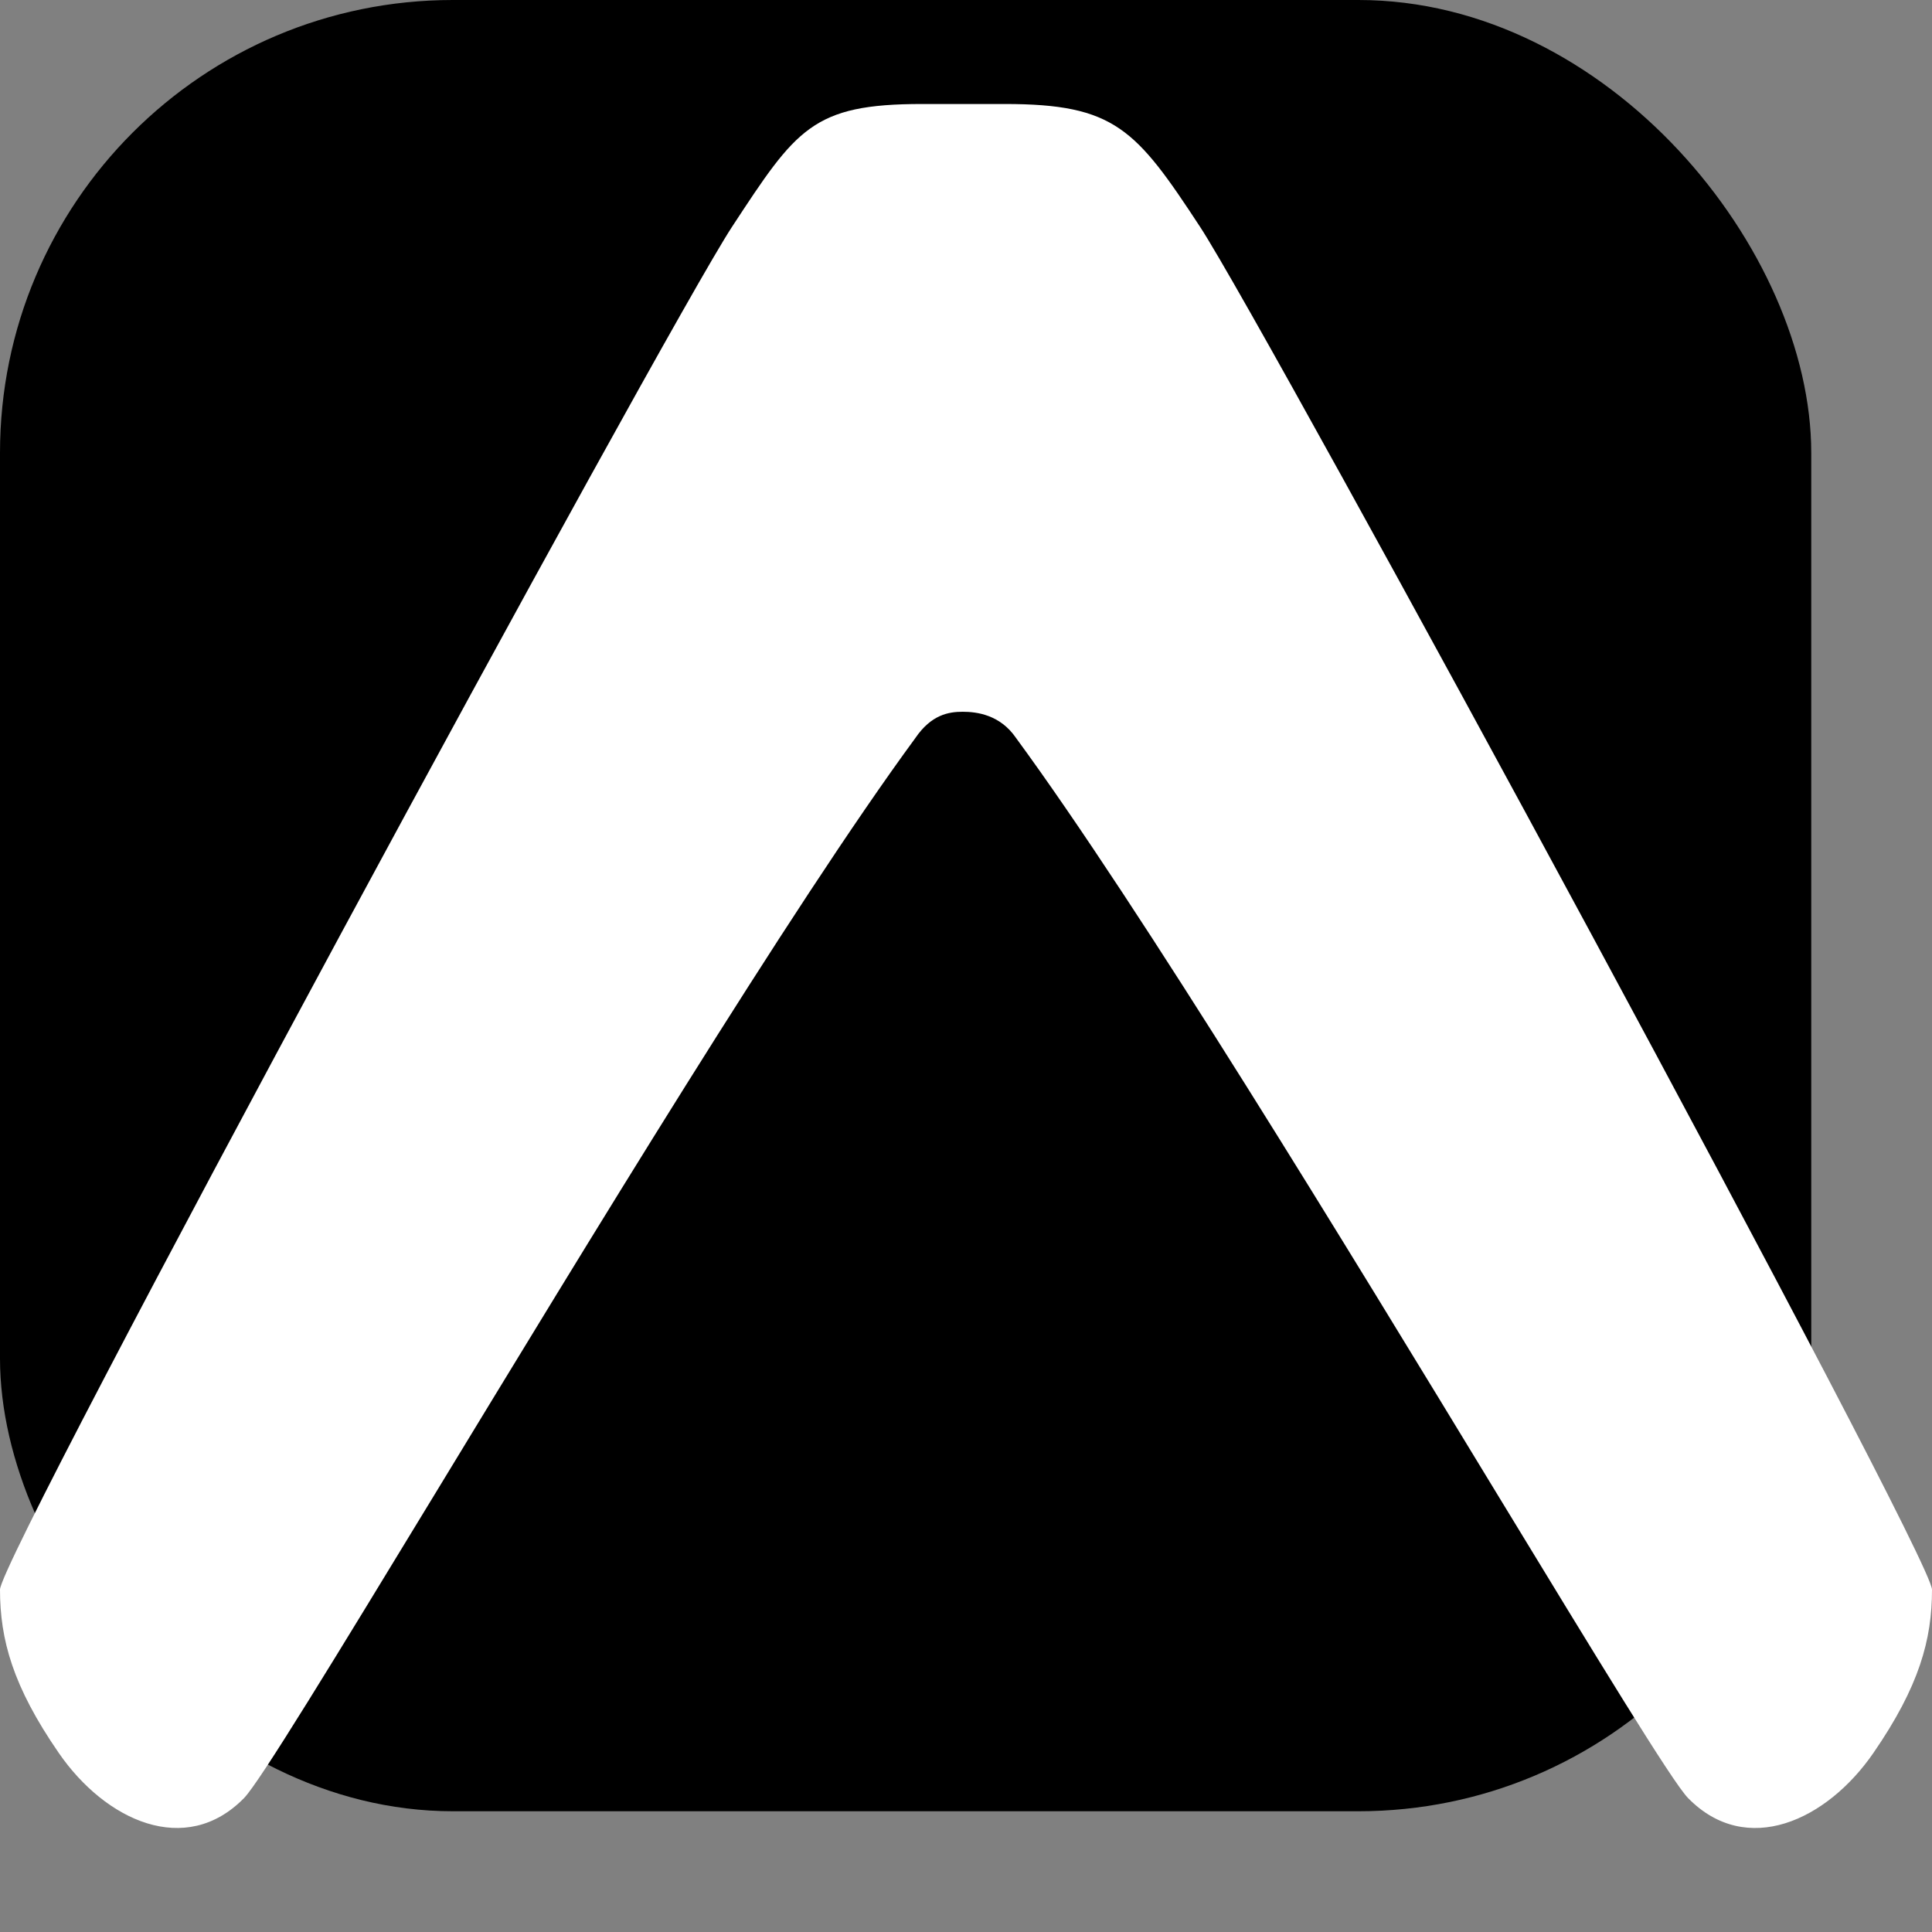
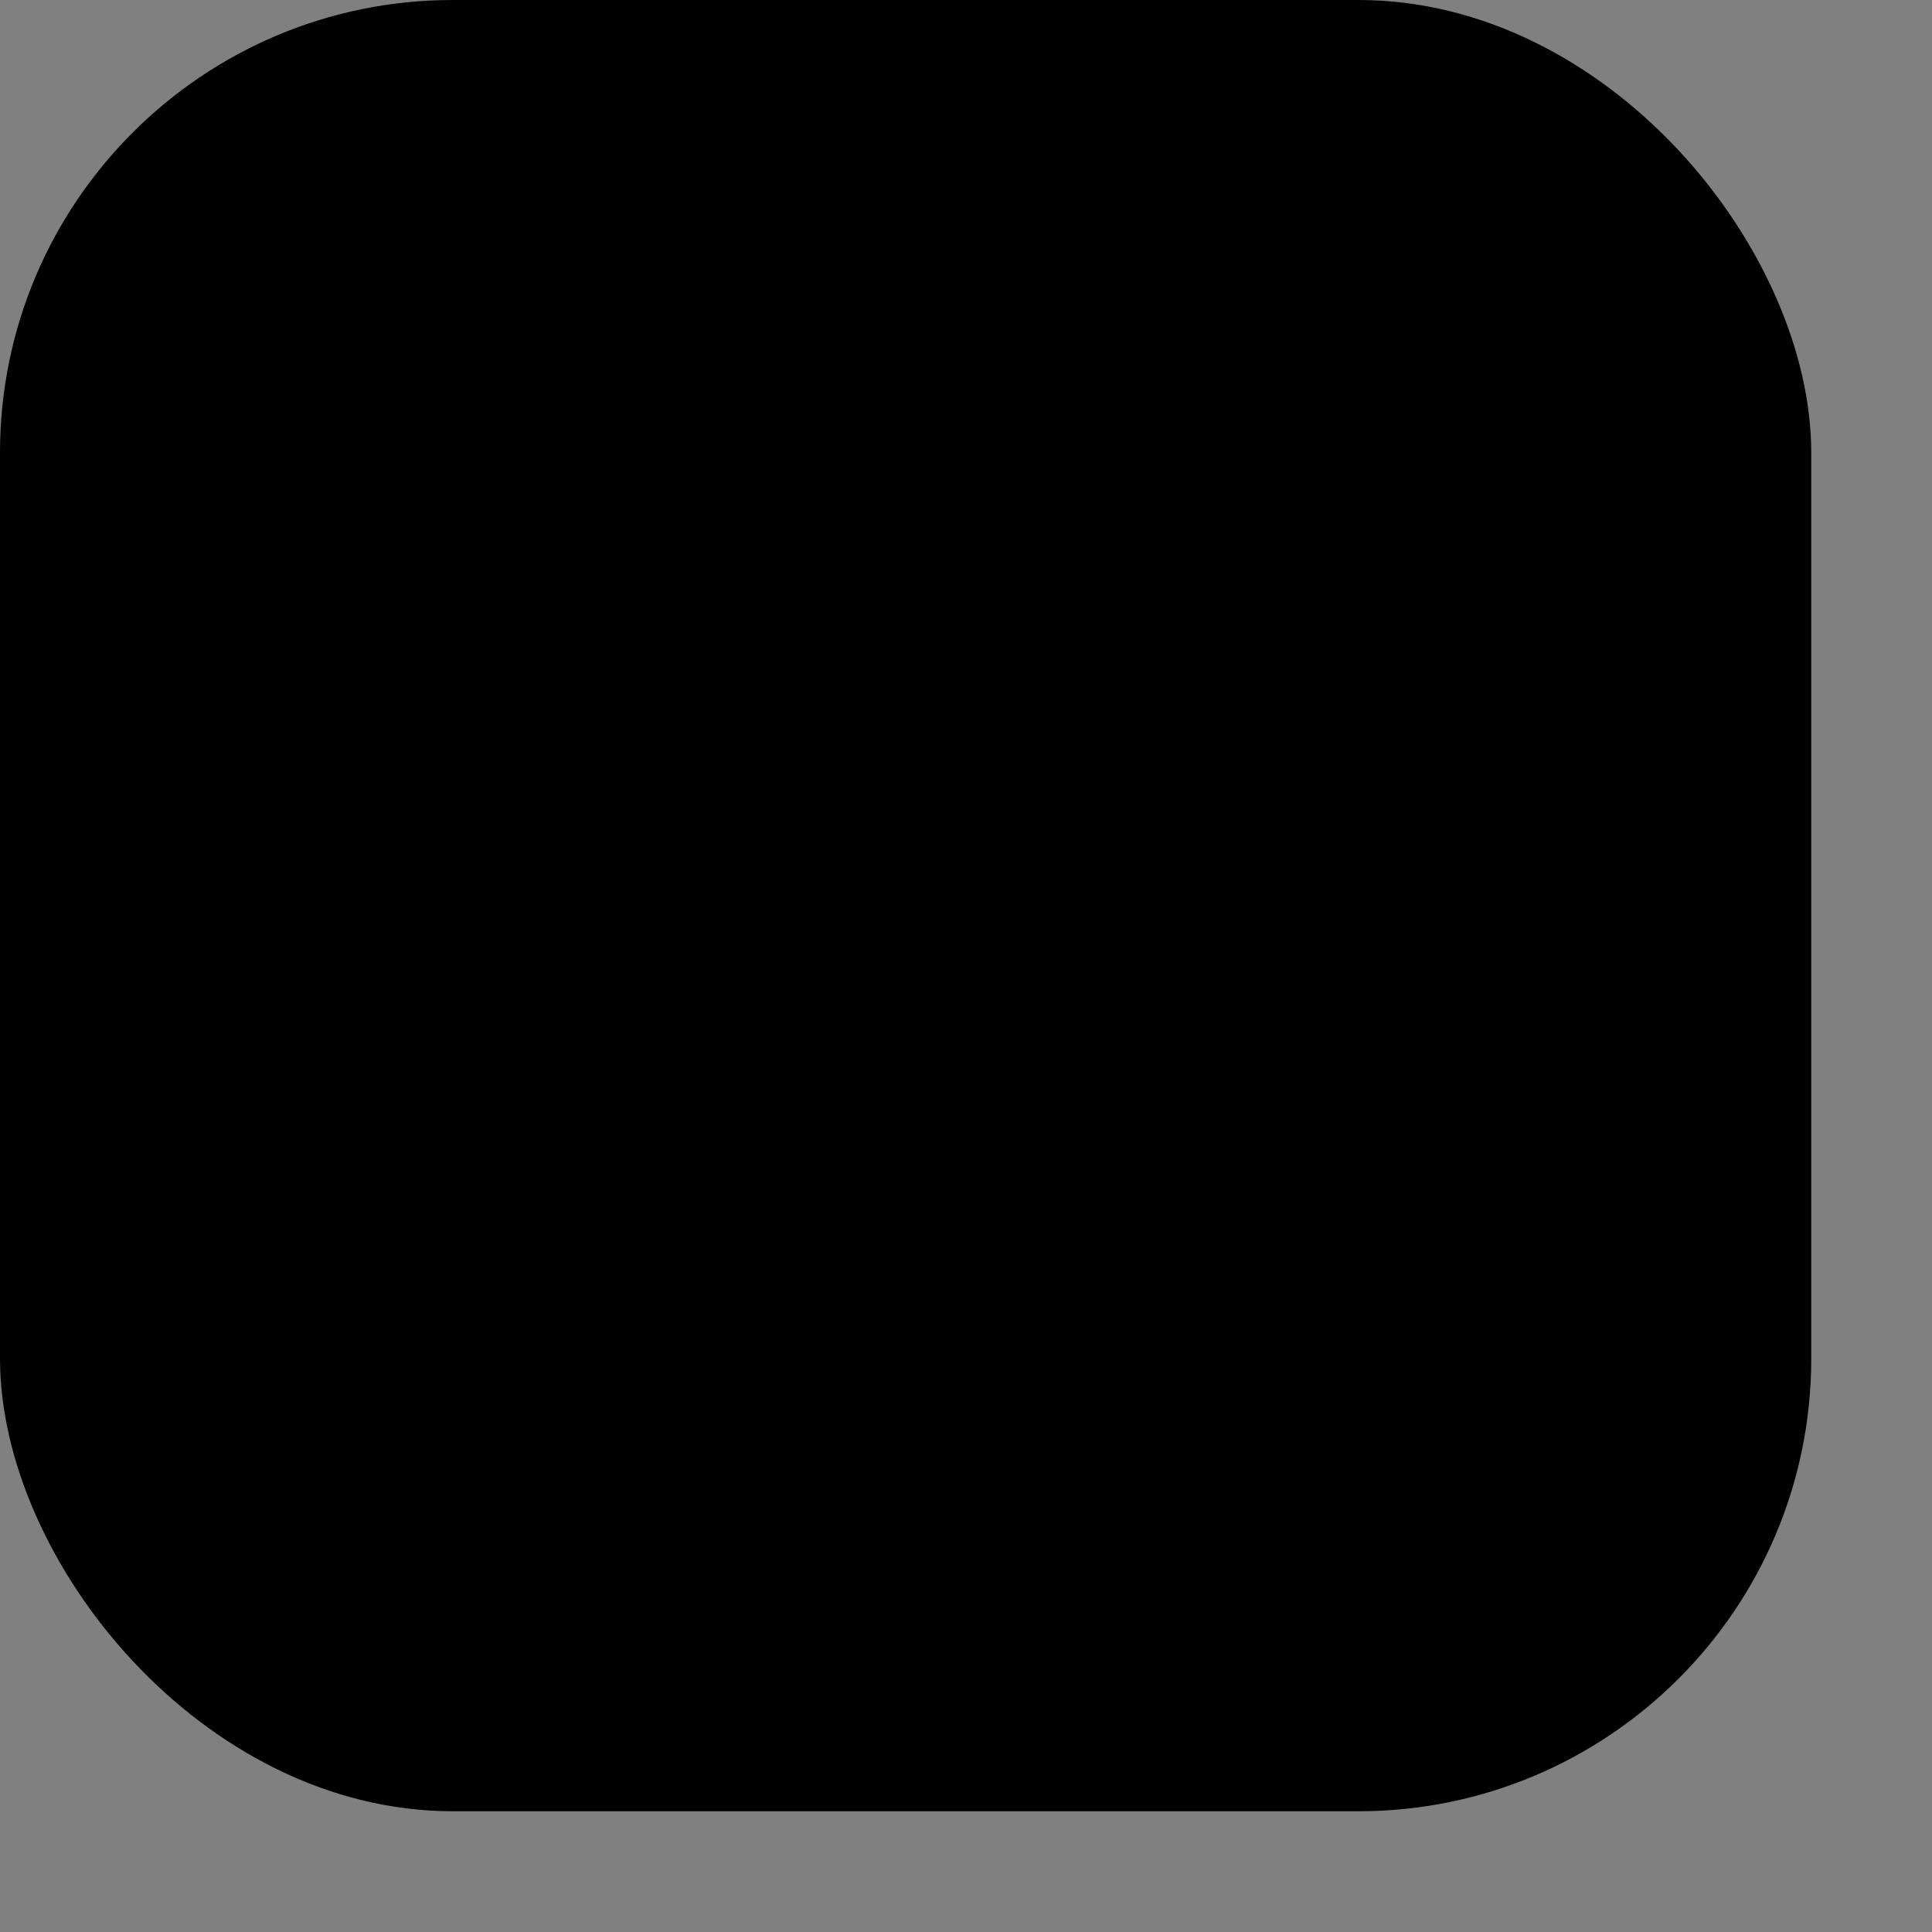
<svg xmlns="http://www.w3.org/2000/svg" viewBox="0 0 128 128">
  <rect x="0" y="0" width="128" height="128" fill="#808080" stroke="none" />
  <rect width="120" height="120" fill="black" rx="30" ry="30" stroke-width="10" />
-   <path fill="white" d="M60.654 48.883c1.051-1.534 2.197-1.727 3.127-1.727s2.475.193 3.527 1.727C75.556 60.12 89.173 82.512 99.22 99.035c6.555 10.767 11.586 19.043 12.622 20.095 3.874 3.952 9.189 1.489 12.278-2.995 3.039-4.412 3.88-7.512 3.88-10.817 0-2.253-44.052-83.515-48.486-90.28C75.25 8.534 73.856 6.89 66.56 6.89h-5.469c-7.28 0-8.331 1.644-12.599 8.148C44.058 21.803 0 103.065 0 105.313c0 3.31.847 6.41 3.892 10.822 3.088 4.484 8.403 6.947 12.278 2.99 1.03-1.053 6.061-9.323 12.615-20.095 10.047-16.518 23.62-38.91 31.874-50.153z" />
</svg>